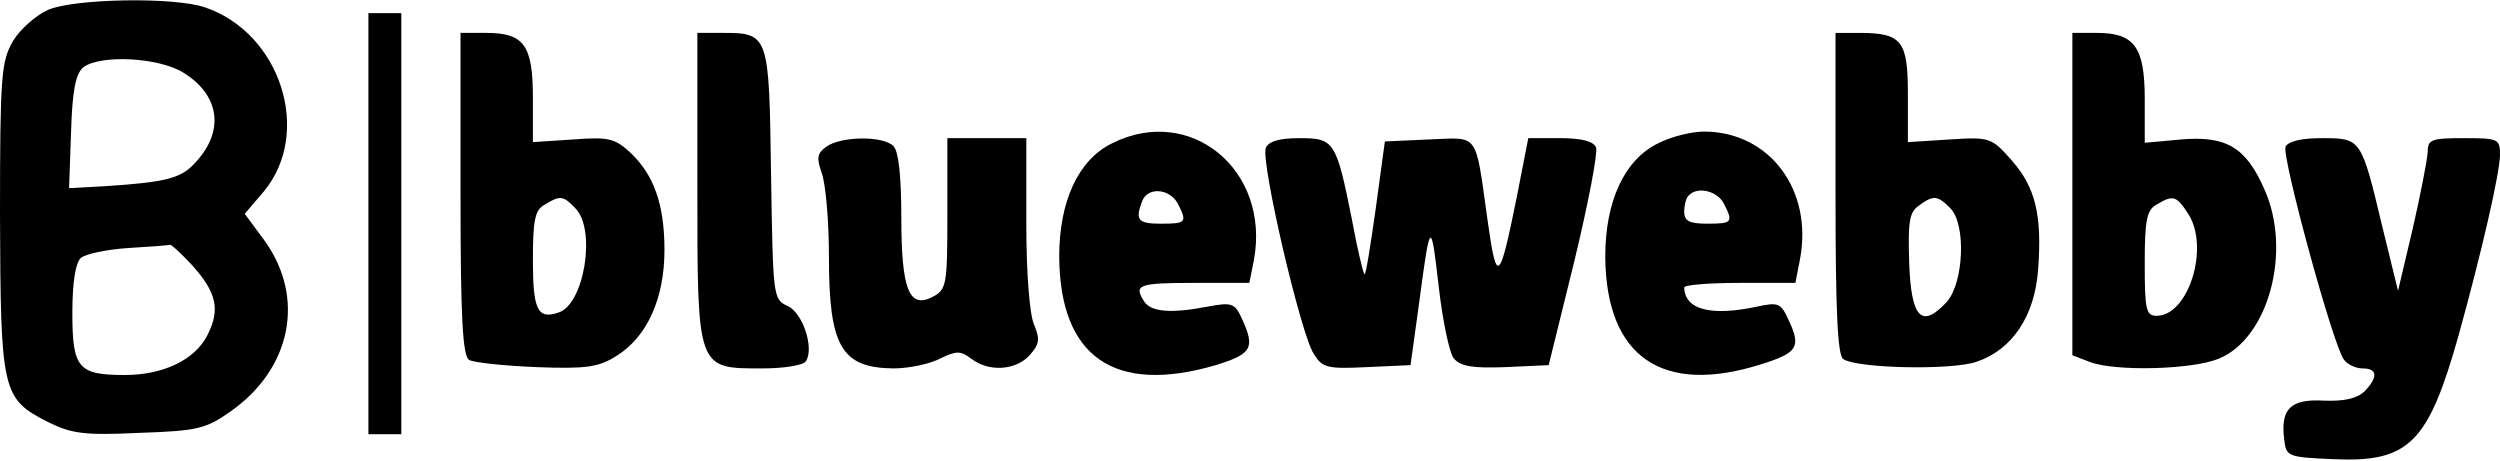
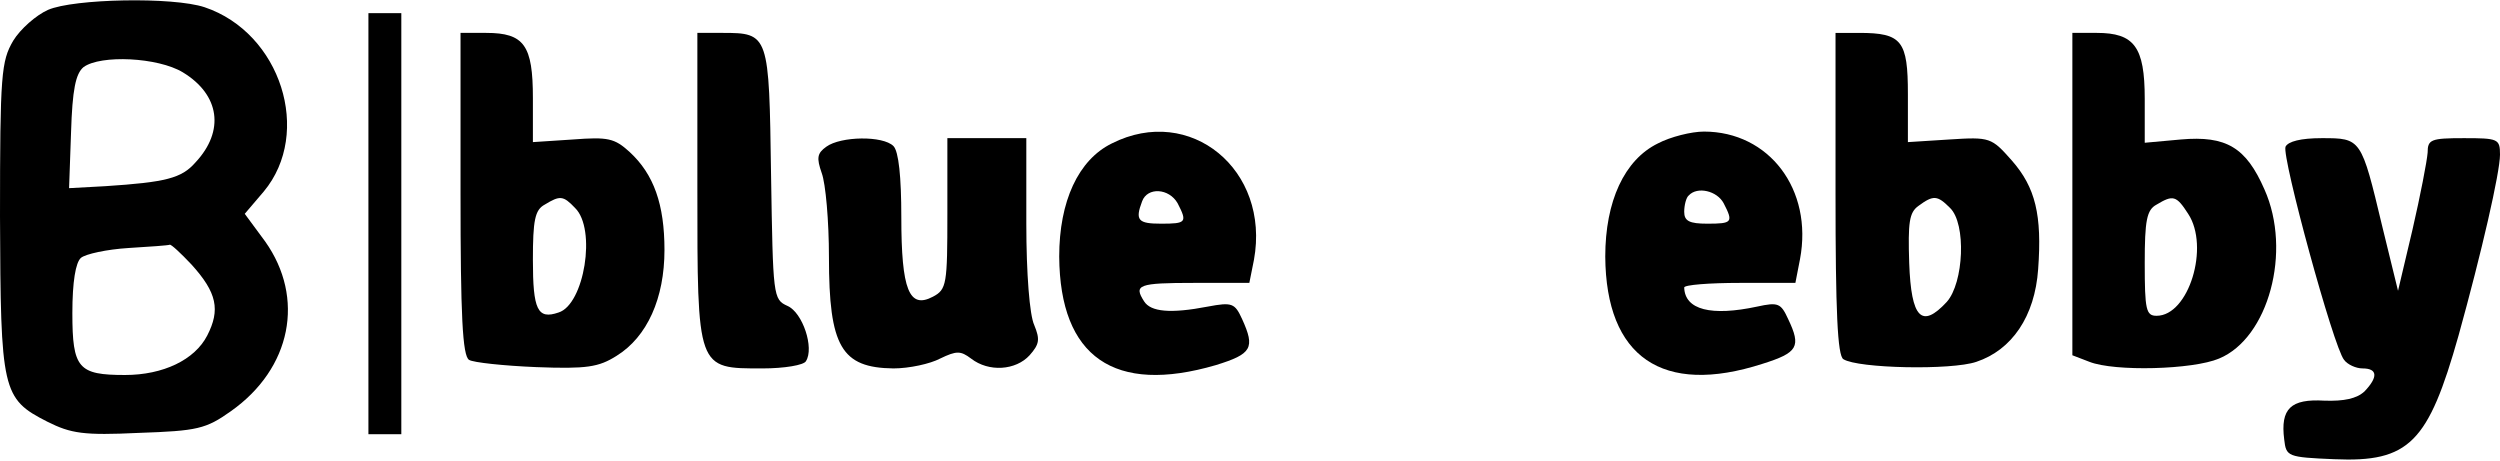
<svg xmlns="http://www.w3.org/2000/svg" width="380pt" height="70pt" viewBox="0 0 380 70" preserveAspectRatio="xMidYMid meet">
  <g transform="translate(0,70) scale(0.1,-0.1)" fill="#000000" stroke="none">
    <path d="M73 685 c-18 -8 -42 -29 -53 -47 -18 -31 -20 -50 -20 -267 1 -265 3 -277 72 -312 36 -18 55 -21 139 -17 89 3 102 6 140 33 92 65 113 172 52 258 l-31 42 29 34 c74 89 26 241 -90 280 -48 16 -199 13 -238 -4z m205 -95 c56 -34 64 -89 19 -137 -21 -24 -45 -30 -137 -36 l-55 -3 3 85 c2 65 7 89 19 99 26 19 113 15 151 -8z m13 -292 c39 -43 44 -69 24 -108 -19 -37 -67 -60 -125 -60 -71 0 -80 10 -80 94 0 48 5 77 13 84 7 6 40 13 72 15 33 2 61 4 63 5 2 1 17 -13 33 -30z" />
    <path d="M560 360 l0 -320 25 0 25 0 0 320 0 320 -25 0 -25 0 0 -320z" />
    <path d="M700 406 c0 -185 3 -247 13 -253 6 -4 53 -9 102 -11 77 -3 95 0 122 17 47 29 73 88 73 161 0 69 -16 115 -53 149 -23 21 -33 23 -86 19 l-61 -4 0 67 c0 80 -13 99 -71 99 l-39 0 0 -244z m174 -22 c33 -32 14 -147 -25 -159 -32 -11 -39 4 -39 80 0 60 3 76 18 84 23 14 28 14 46 -5z" />
    <path d="M1060 415 c0 -278 -1 -275 99 -275 33 0 63 5 66 11 13 20 -5 74 -28 84 -22 10 -22 14 -25 200 -3 213 -3 215 -74 215 l-38 0 0 -235z" />
    <path d="M2790 406 c0 -179 3 -247 12 -252 22 -14 164 -17 202 -4 54 18 89 69 94 141 6 82 -4 124 -40 165 -31 35 -33 36 -95 32 l-63 -4 0 73 c0 81 -9 93 -74 93 l-36 0 0 -244z m174 -22 c25 -24 21 -114 -5 -143 -38 -41 -54 -25 -57 59 -2 62 0 77 14 87 23 17 29 16 48 -3z" />
    <path d="M3150 405 l0 -245 26 -10 c38 -15 157 -12 197 5 75 31 111 163 69 257 -28 64 -58 82 -127 76 l-55 -5 0 67 c0 79 -16 100 -73 100 l-37 0 0 -245z m176 -30 c33 -50 1 -155 -48 -155 -16 0 -18 9 -18 80 0 65 3 81 18 89 25 15 30 14 48 -14z" />
    <path d="M1690 482 c-51 -25 -80 -88 -80 -172 1 -153 84 -210 238 -165 55 17 60 26 40 70 -11 24 -15 26 -52 19 -57 -11 -87 -8 -97 8 -16 25 -9 28 76 28 l84 0 7 35 c25 137 -97 237 -216 177z m100 -91 c15 -29 13 -31 -25 -31 -35 0 -40 5 -29 34 8 22 41 20 54 -3z" />
    <path d="M2520 482 c-51 -25 -80 -88 -80 -172 1 -153 87 -212 239 -163 54 17 59 26 39 68 -11 24 -15 26 -47 19 -70 -15 -110 -5 -111 29 0 4 38 7 85 7 l84 0 7 36 c20 106 -47 194 -146 194 -19 0 -51 -8 -70 -18z m100 -91 c15 -29 13 -31 -25 -31 -27 0 -35 4 -35 18 0 10 3 22 7 25 13 14 43 7 53 -12z" />
    <path d="M1256 477 c-14 -10 -15 -17 -7 -40 6 -16 11 -73 11 -128 0 -136 19 -168 98 -169 24 0 56 7 71 15 25 12 31 12 47 0 27 -21 68 -18 89 5 15 17 16 24 7 46 -7 15 -12 78 -12 154 l0 130 -60 0 -60 0 0 -115 c0 -107 -1 -115 -22 -126 -36 -19 -48 10 -48 121 0 61 -4 100 -12 108 -16 16 -80 15 -102 -1z" />
-     <path d="M1924 475 c-8 -20 53 -283 73 -313 13 -21 20 -23 81 -20 l66 3 13 94 c17 128 18 129 30 24 6 -51 16 -100 23 -108 10 -12 29 -15 79 -13 l65 3 39 158 c21 87 36 165 33 173 -4 9 -21 14 -54 14 l-49 0 -17 -87 c-27 -134 -31 -137 -45 -37 -19 135 -12 125 -89 122 l-67 -3 -14 -103 c-8 -56 -15 -101 -17 -99 -2 2 -11 39 -19 83 -24 120 -27 124 -80 124 -31 0 -47 -5 -51 -15z" />
    <path d="M3474 477 c-6 -15 73 -305 89 -324 5 -7 18 -13 28 -13 23 0 24 -13 3 -35 -12 -11 -31 -15 -61 -14 -51 3 -67 -12 -61 -59 3 -26 5 -27 76 -30 114 -5 143 25 189 188 35 126 63 248 63 275 0 24 -3 25 -55 25 -50 0 -55 -2 -55 -22 -1 -13 -11 -65 -23 -117 l-22 -93 -24 98 c-32 134 -32 134 -92 134 -32 0 -51 -5 -55 -13z" />
  </g>
</svg>